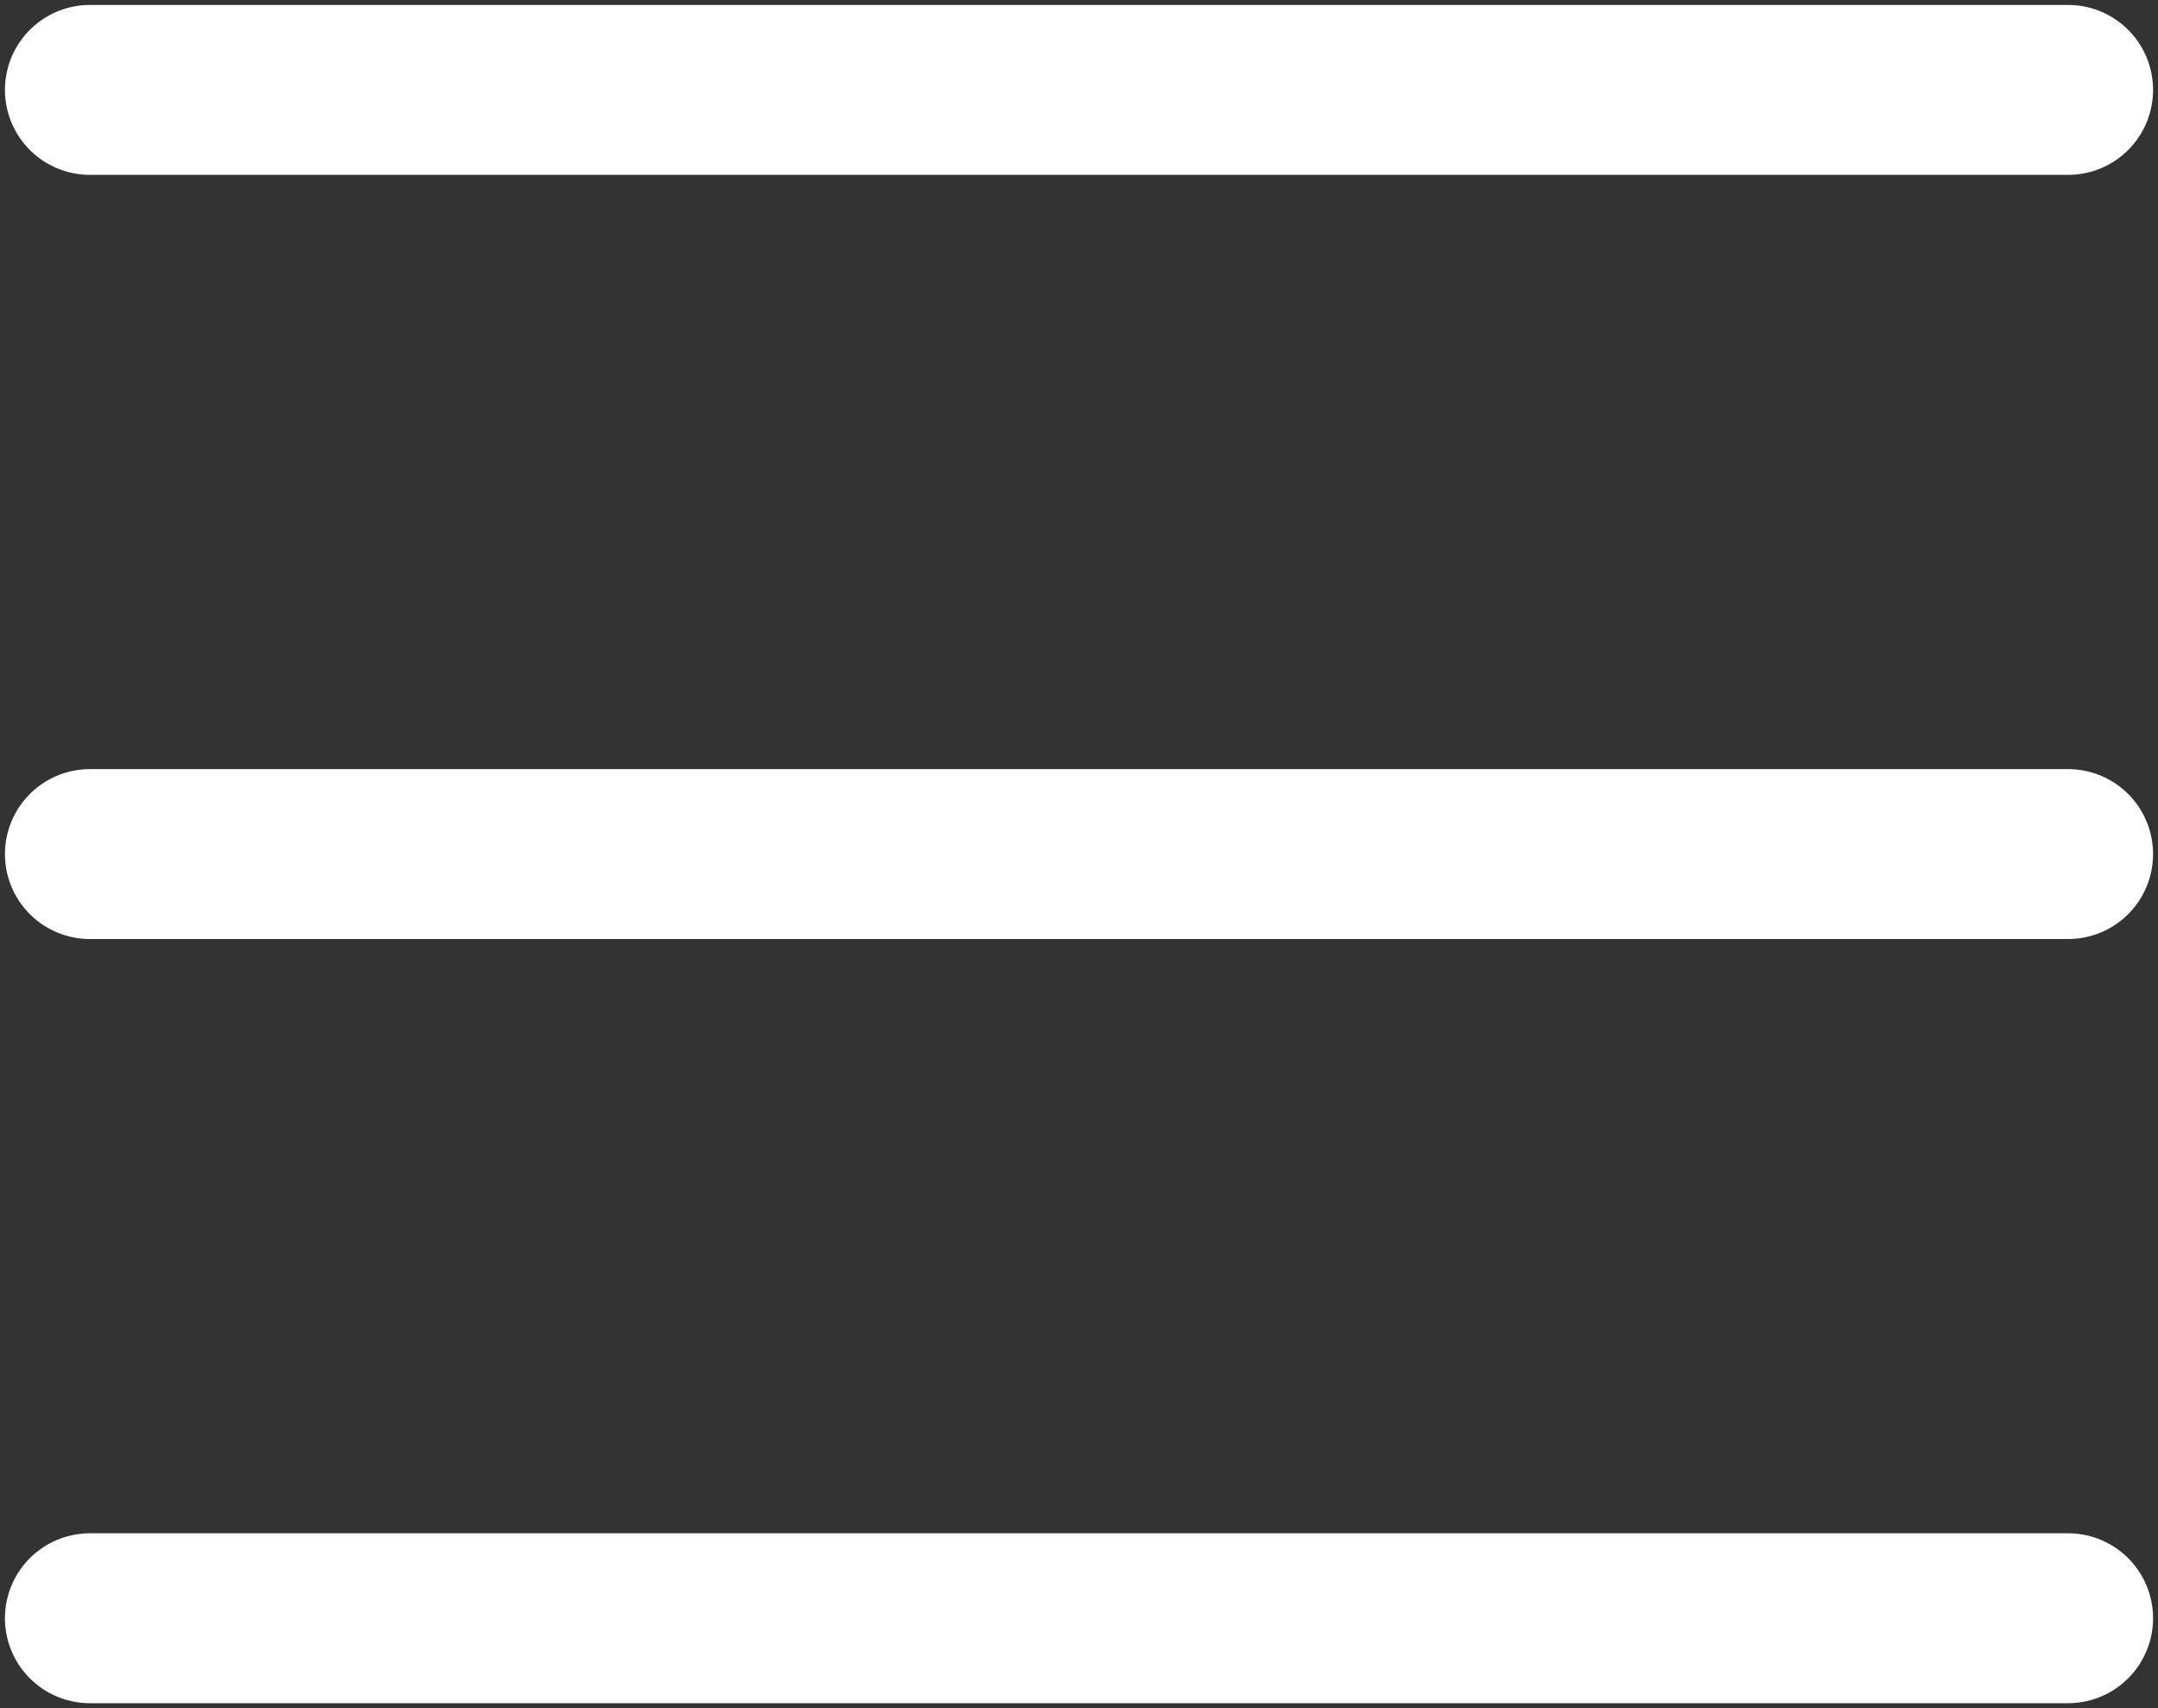
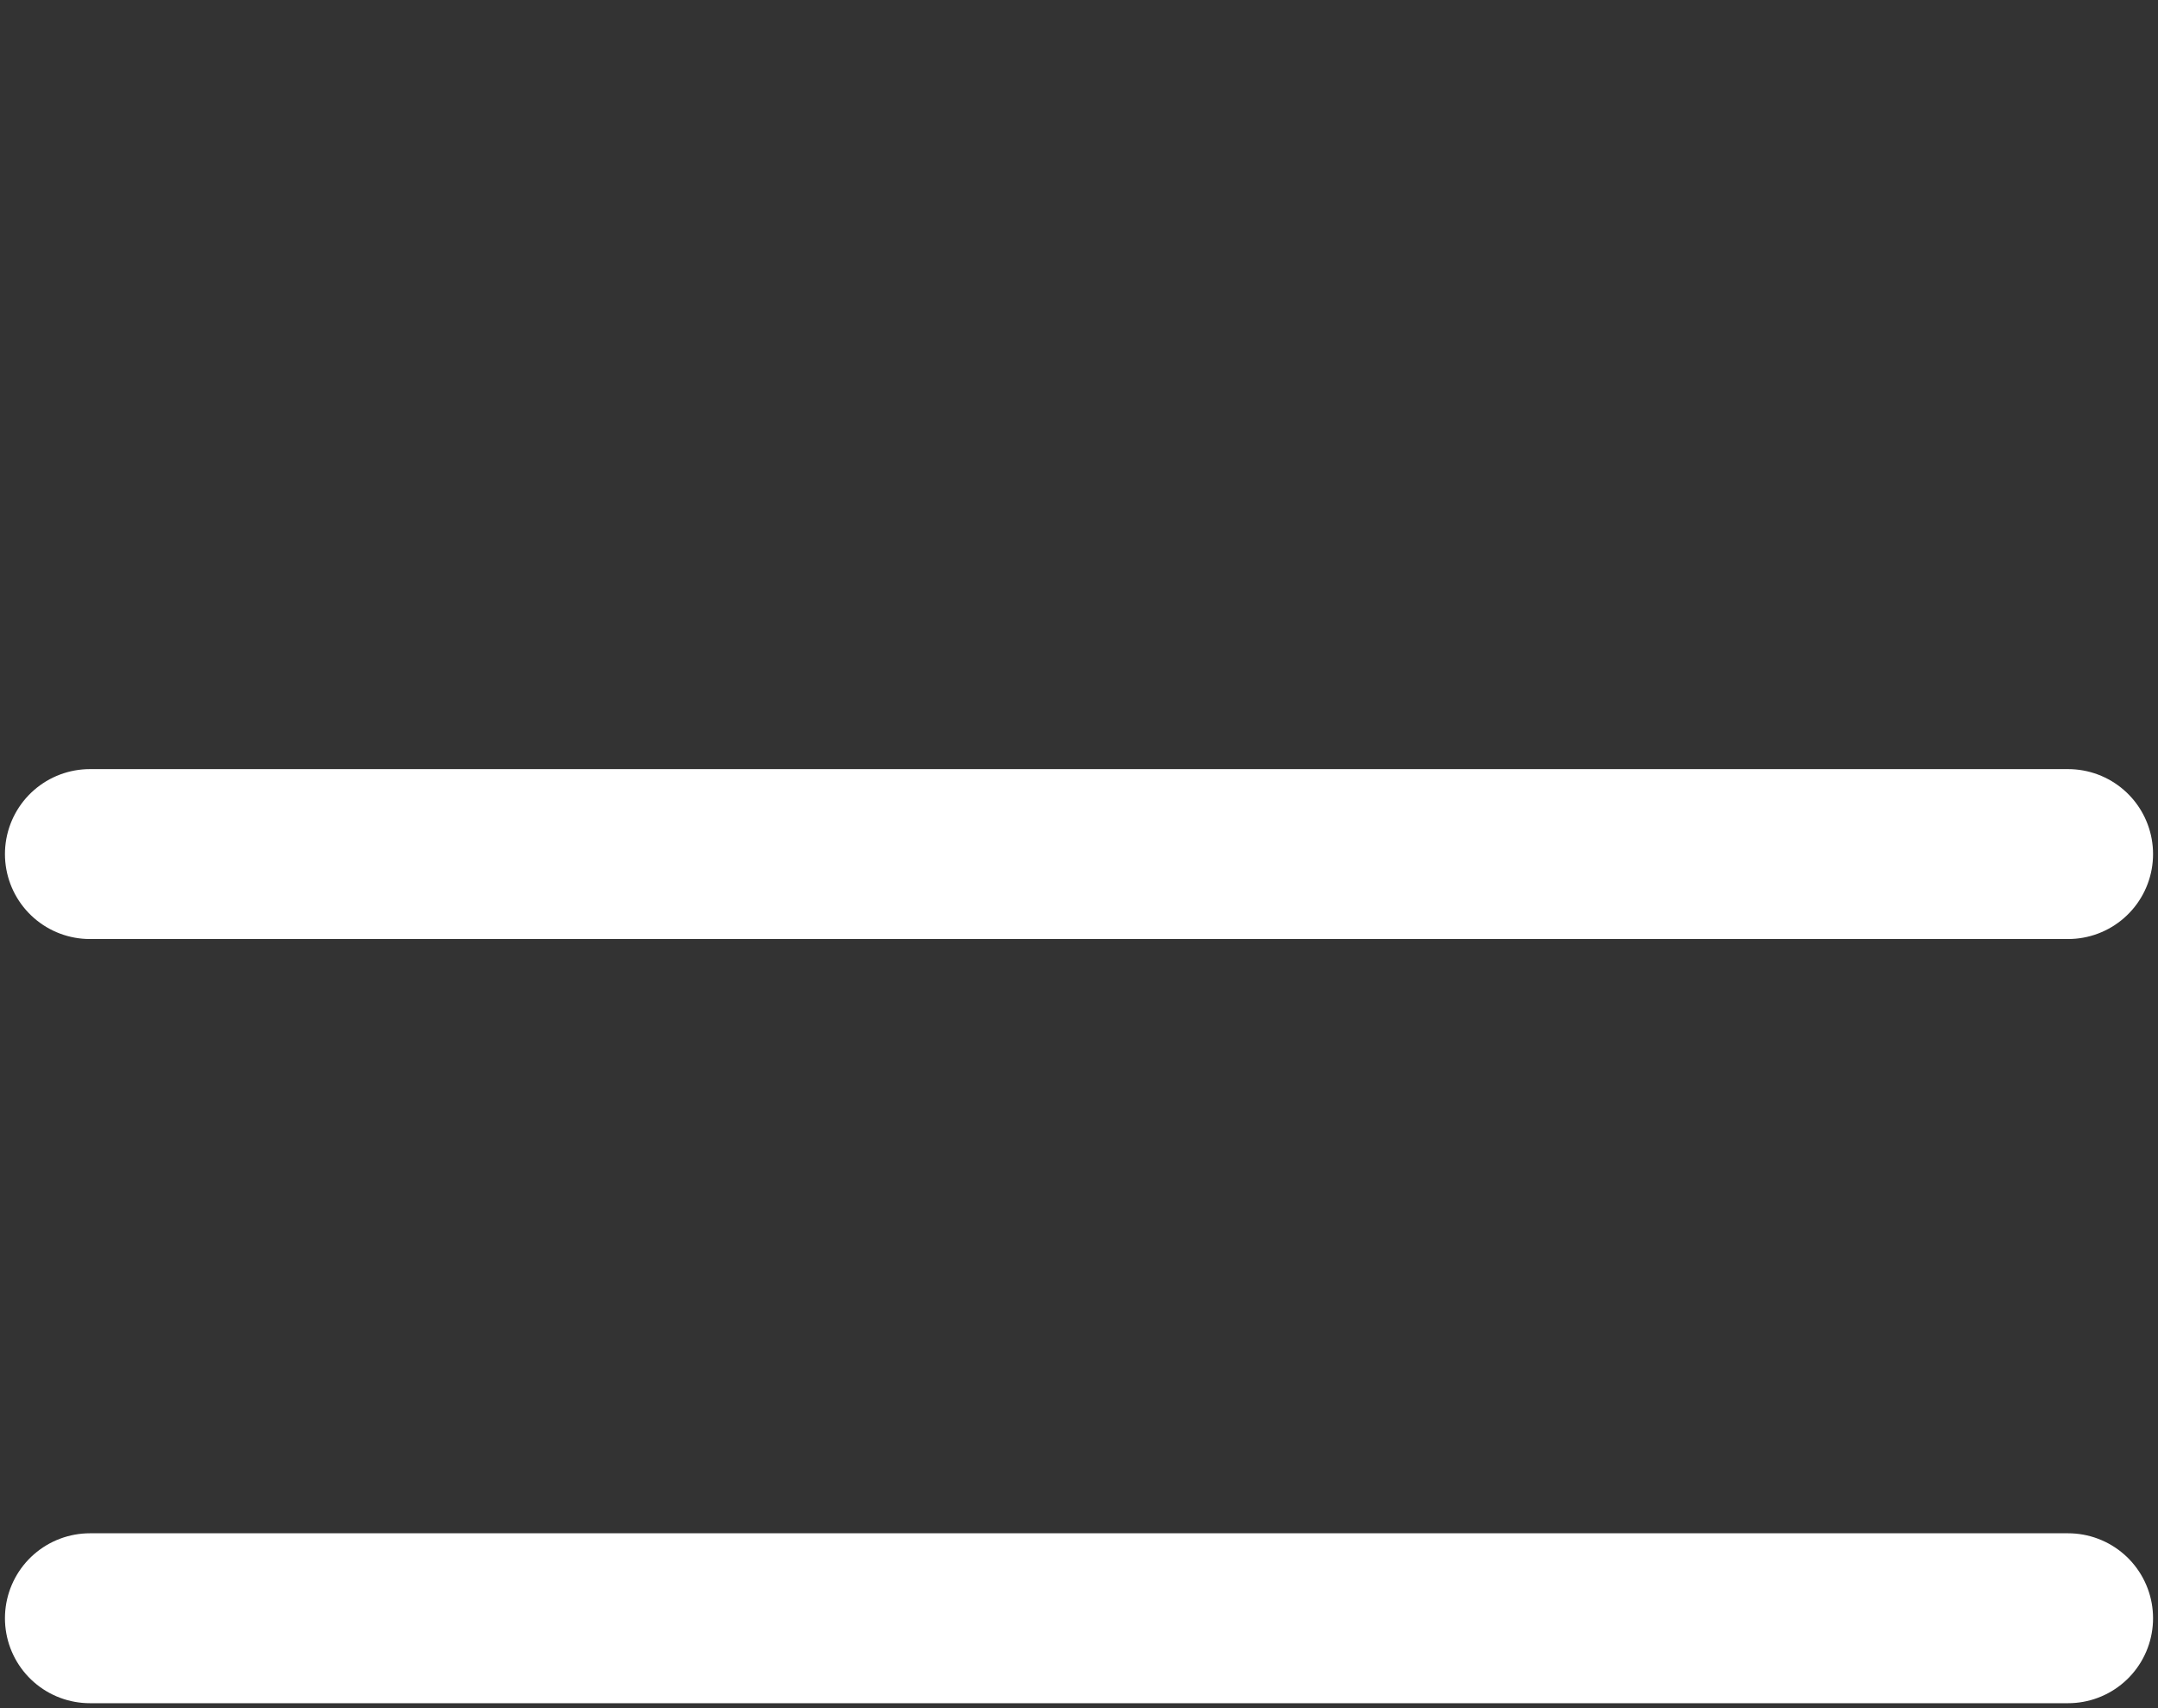
<svg xmlns="http://www.w3.org/2000/svg" width="24" height="19" viewBox="0 0 24 19" fill="none">
  <rect x="0" y="0" width="24" height="19" fill="#333333" stroke="none" />
-   <path d="M1 1H23M1 9.5H23M1 18H23" stroke="white" stroke-width="1.89" stroke-linecap="round" />
+   <path d="M1 1M1 9.5H23M1 18H23" stroke="white" stroke-width="1.89" stroke-linecap="round" />
</svg>